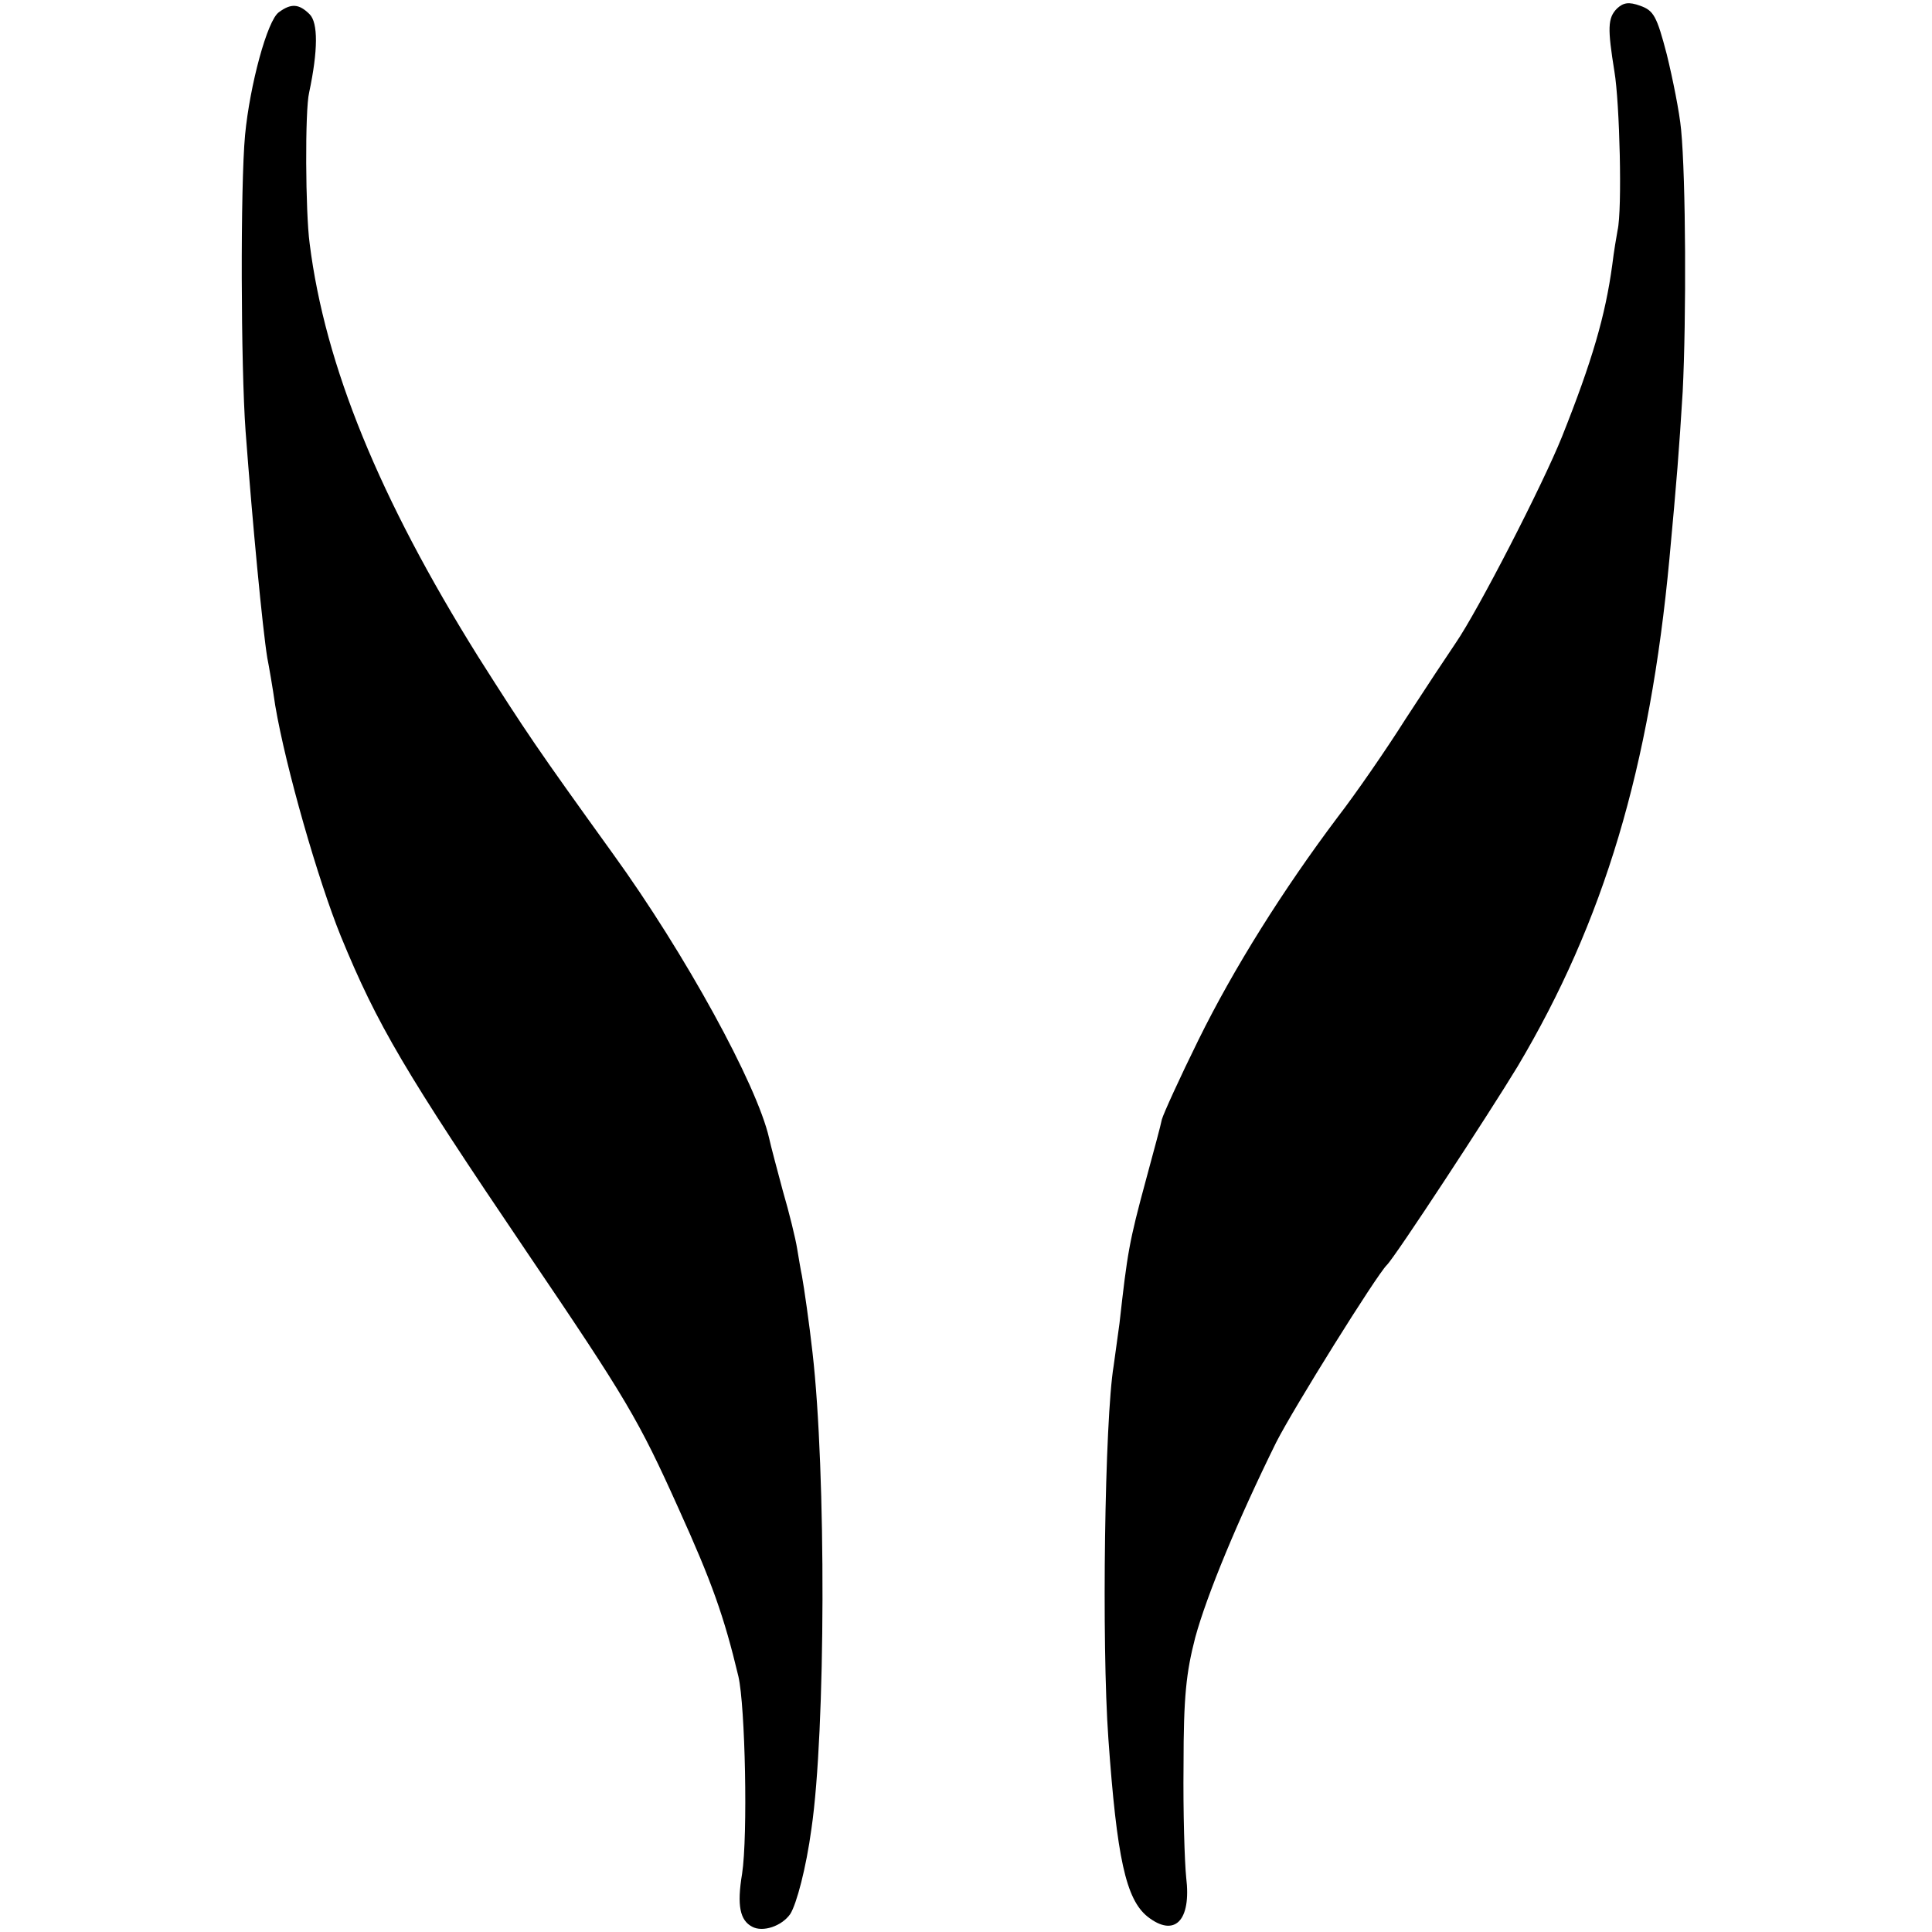
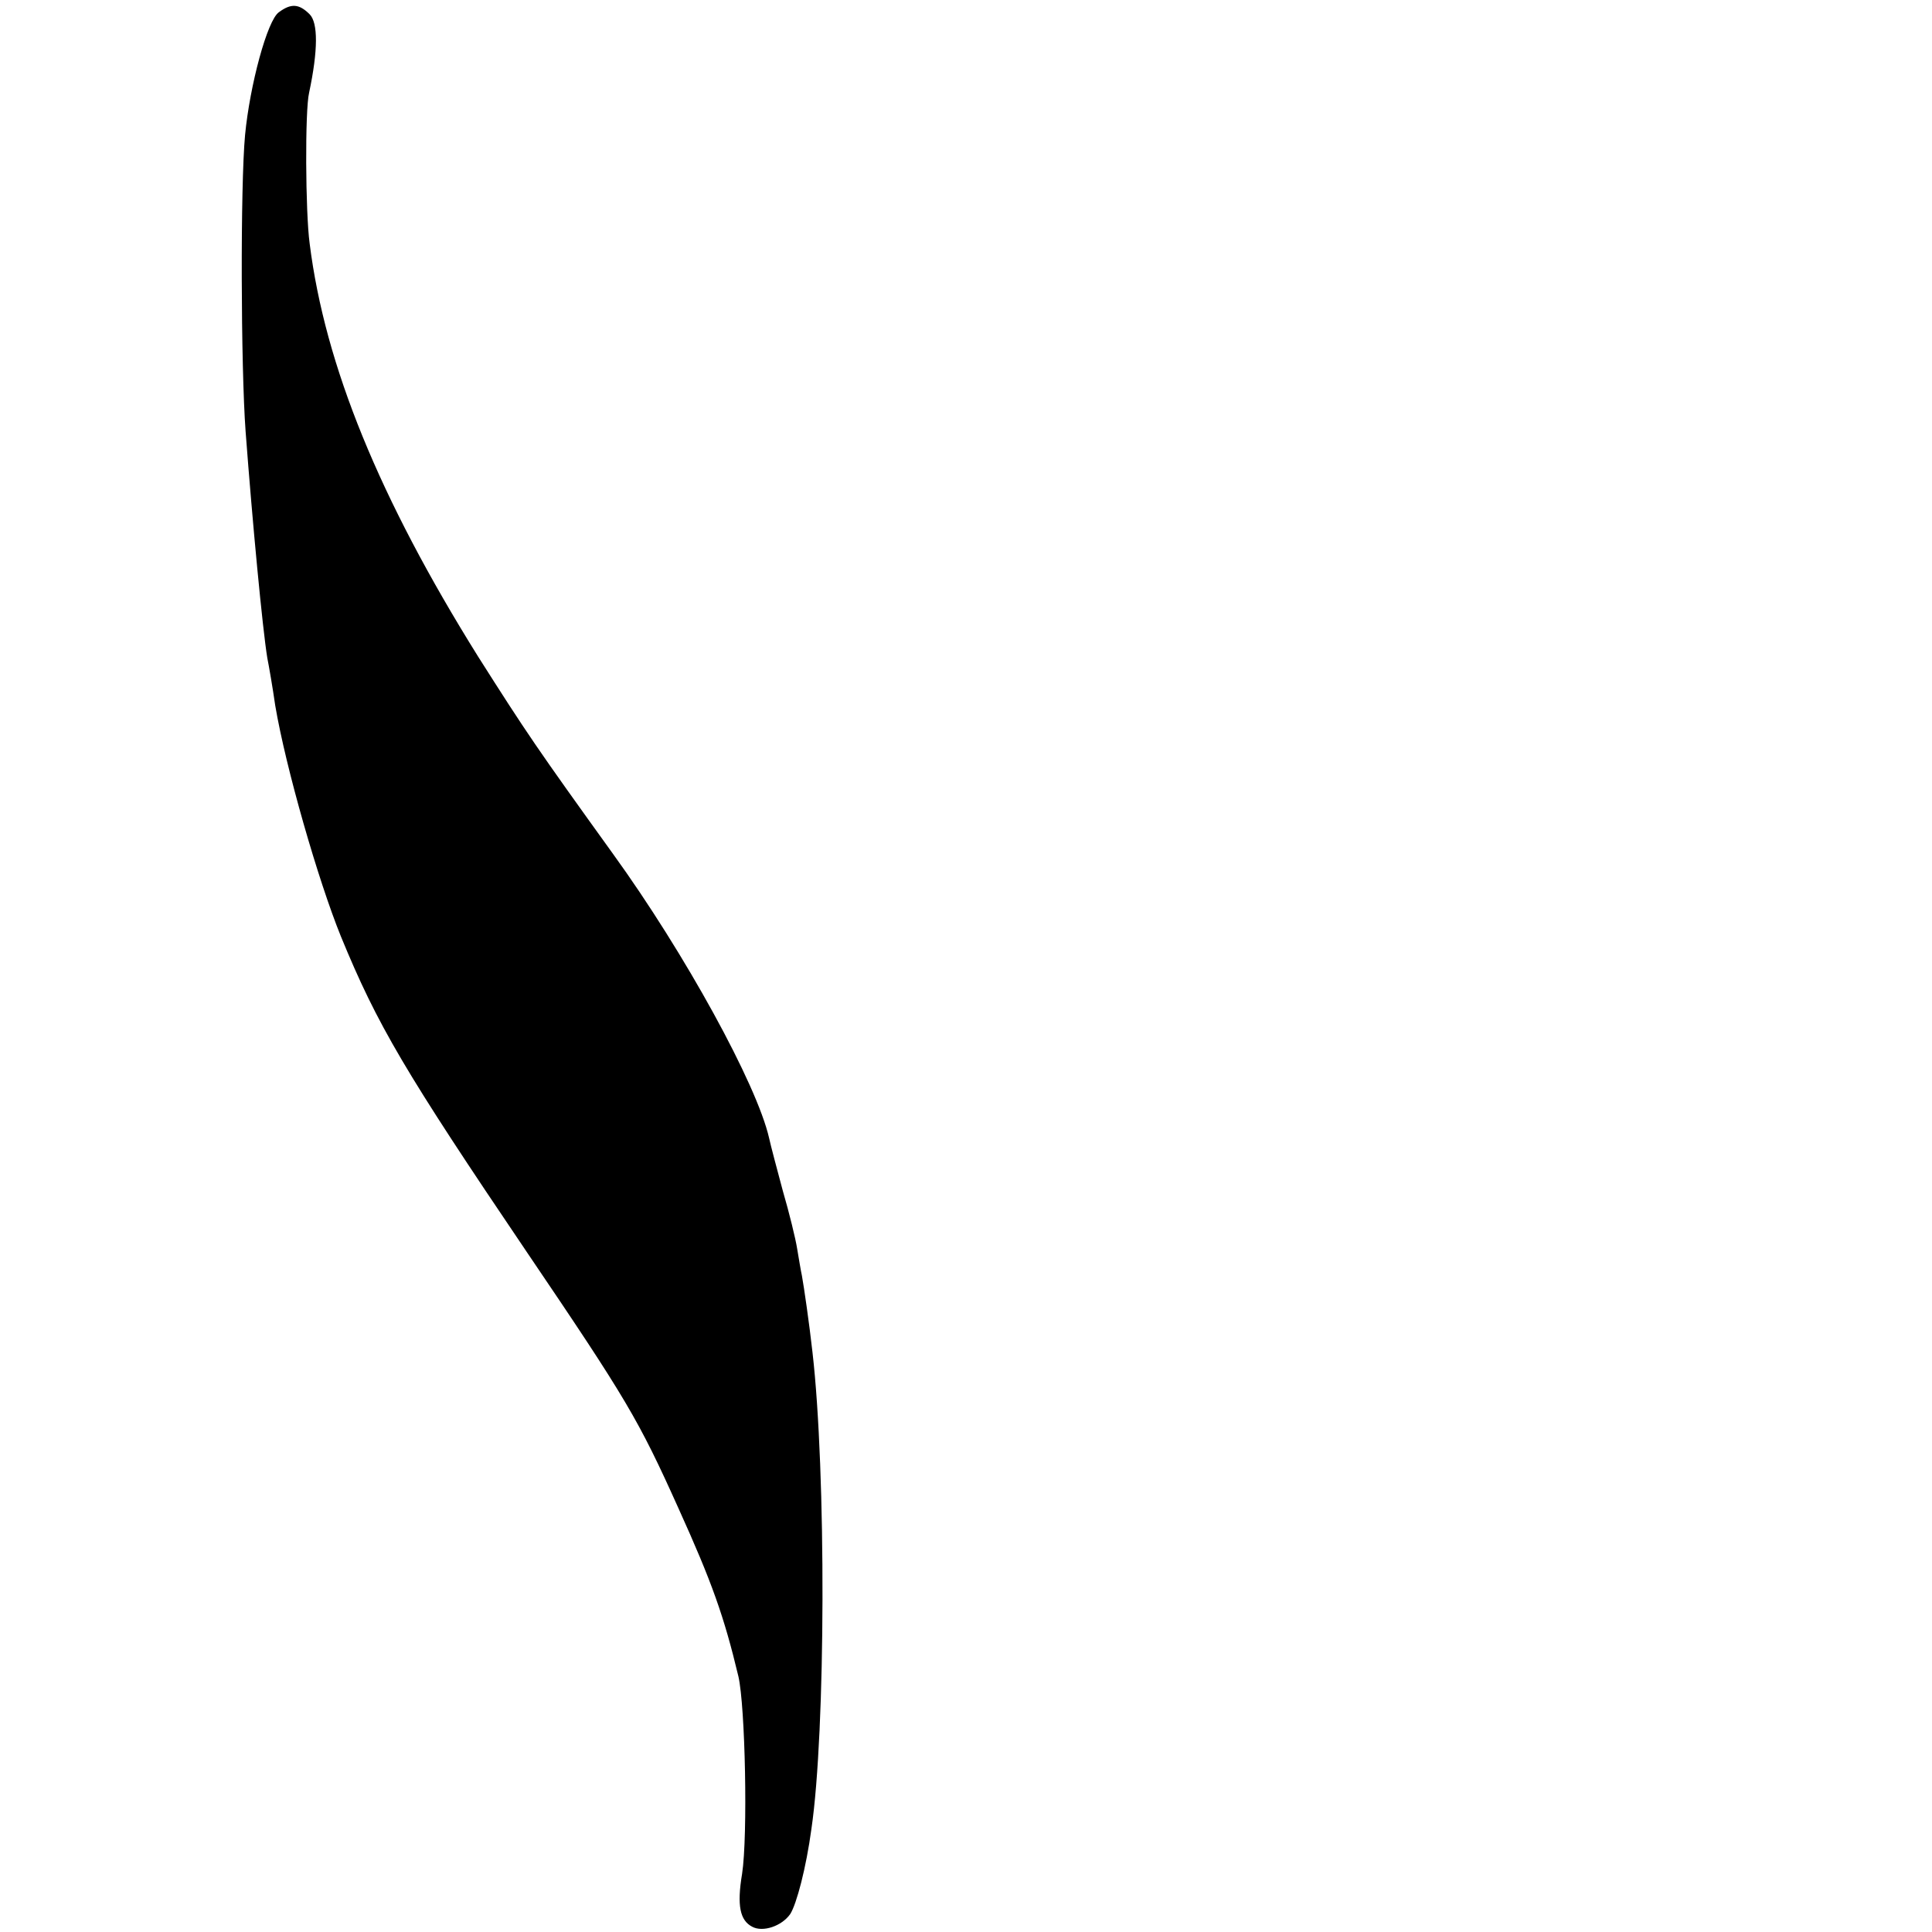
<svg xmlns="http://www.w3.org/2000/svg" version="1.0" width="365pt" height="365pt" viewBox="0 0 365 365" preserveAspectRatio="xMidYMid meet">
  <g transform="translate(0,365) scale(0.1,-0.1)" fill="#000000" stroke="none">
-     <path d="M3055 3634 c-18 -18 -18 -38 -5 -119 10 -59 15 -261 6 -300 -2 -11 -7 -40 -10 -65 -13 -96 -38 -182 -95 -325 -37 -92 -159 -329 -201 -390 -15 -22 -58 -87 -95 -144 -36 -57 -94 -141 -128 -185 -103 -137 -196 -285 -263 -421 -35 -71 -66 -139 -69 -150 -2 -11 -16 -62 -30 -114 -32 -118 -35 -137 -50 -271 -4 -30 -9 -66 -11 -80 -17 -102 -23 -525 -10 -705 16 -225 33 -303 74 -336 51 -40 83 -8 73 74 -3 29 -6 124 -5 212 0 130 5 175 22 241 22 81 81 223 153 369 33 65 189 315 209 335 15 14 195 289 247 375 163 274 250 564 287 960 14 151 18 201 25 315 7 139 6 402 -3 495 -3 33 -16 97 -27 142 -19 73 -25 83 -50 92 -22 8 -32 6 -44 -5z" />
    <path d="M527 3627 c-22 -15 -55 -138 -64 -232 -9 -96 -8 -438 1 -560 13 -173 32 -373 41 -428 3 -15 10 -55 15 -90 20 -118 81 -330 124 -436 69 -168 121 -256 351 -596 189 -279 211 -316 287 -485 63 -139 86 -204 113 -317 13 -56 18 -301 7 -373 -10 -60 -4 -88 19 -100 20 -11 56 1 72 24 12 19 30 87 40 161 27 184 28 674 2 900 -6 54 -16 123 -20 145 -2 9 -6 33 -9 51 -3 19 -15 68 -27 109 -11 41 -23 86 -26 100 -23 101 -159 349 -295 537 -144 200 -163 228 -255 373 -186 298 -289 549 -318 780 -8 59 -9 252 -1 285 17 80 17 132 1 148 -20 20 -35 21 -58 4z" />
  </g>
</svg>